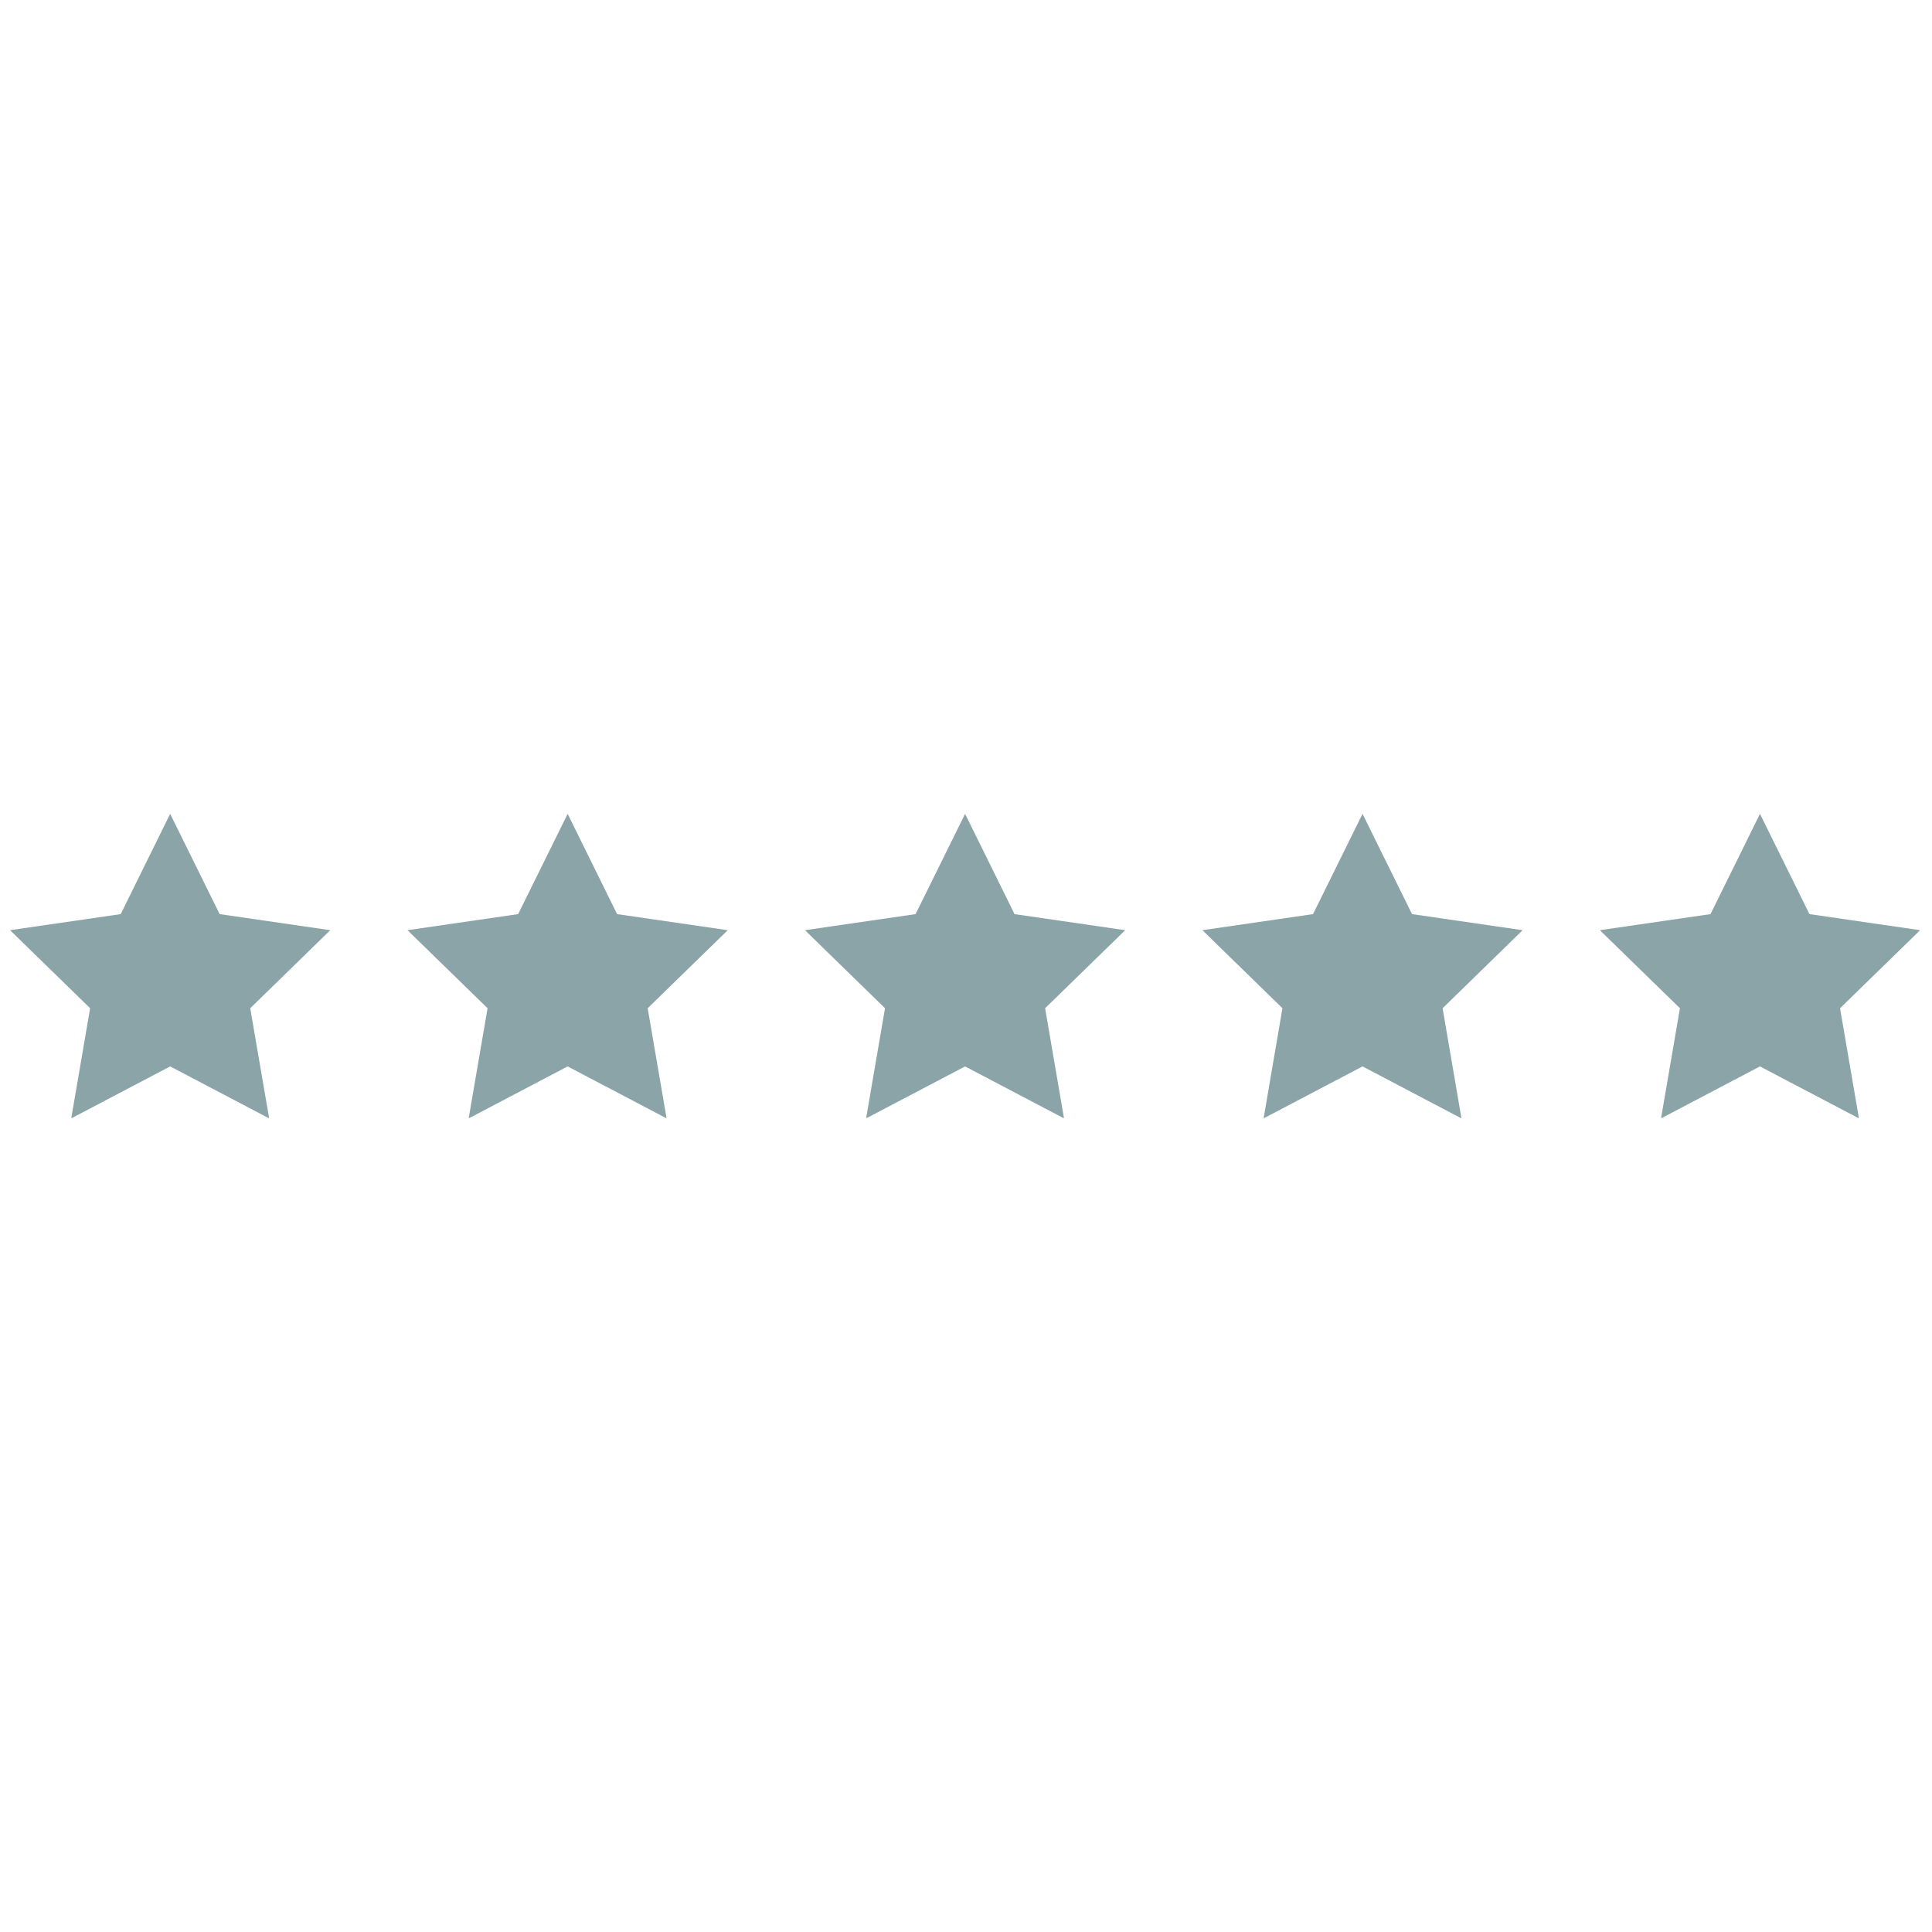
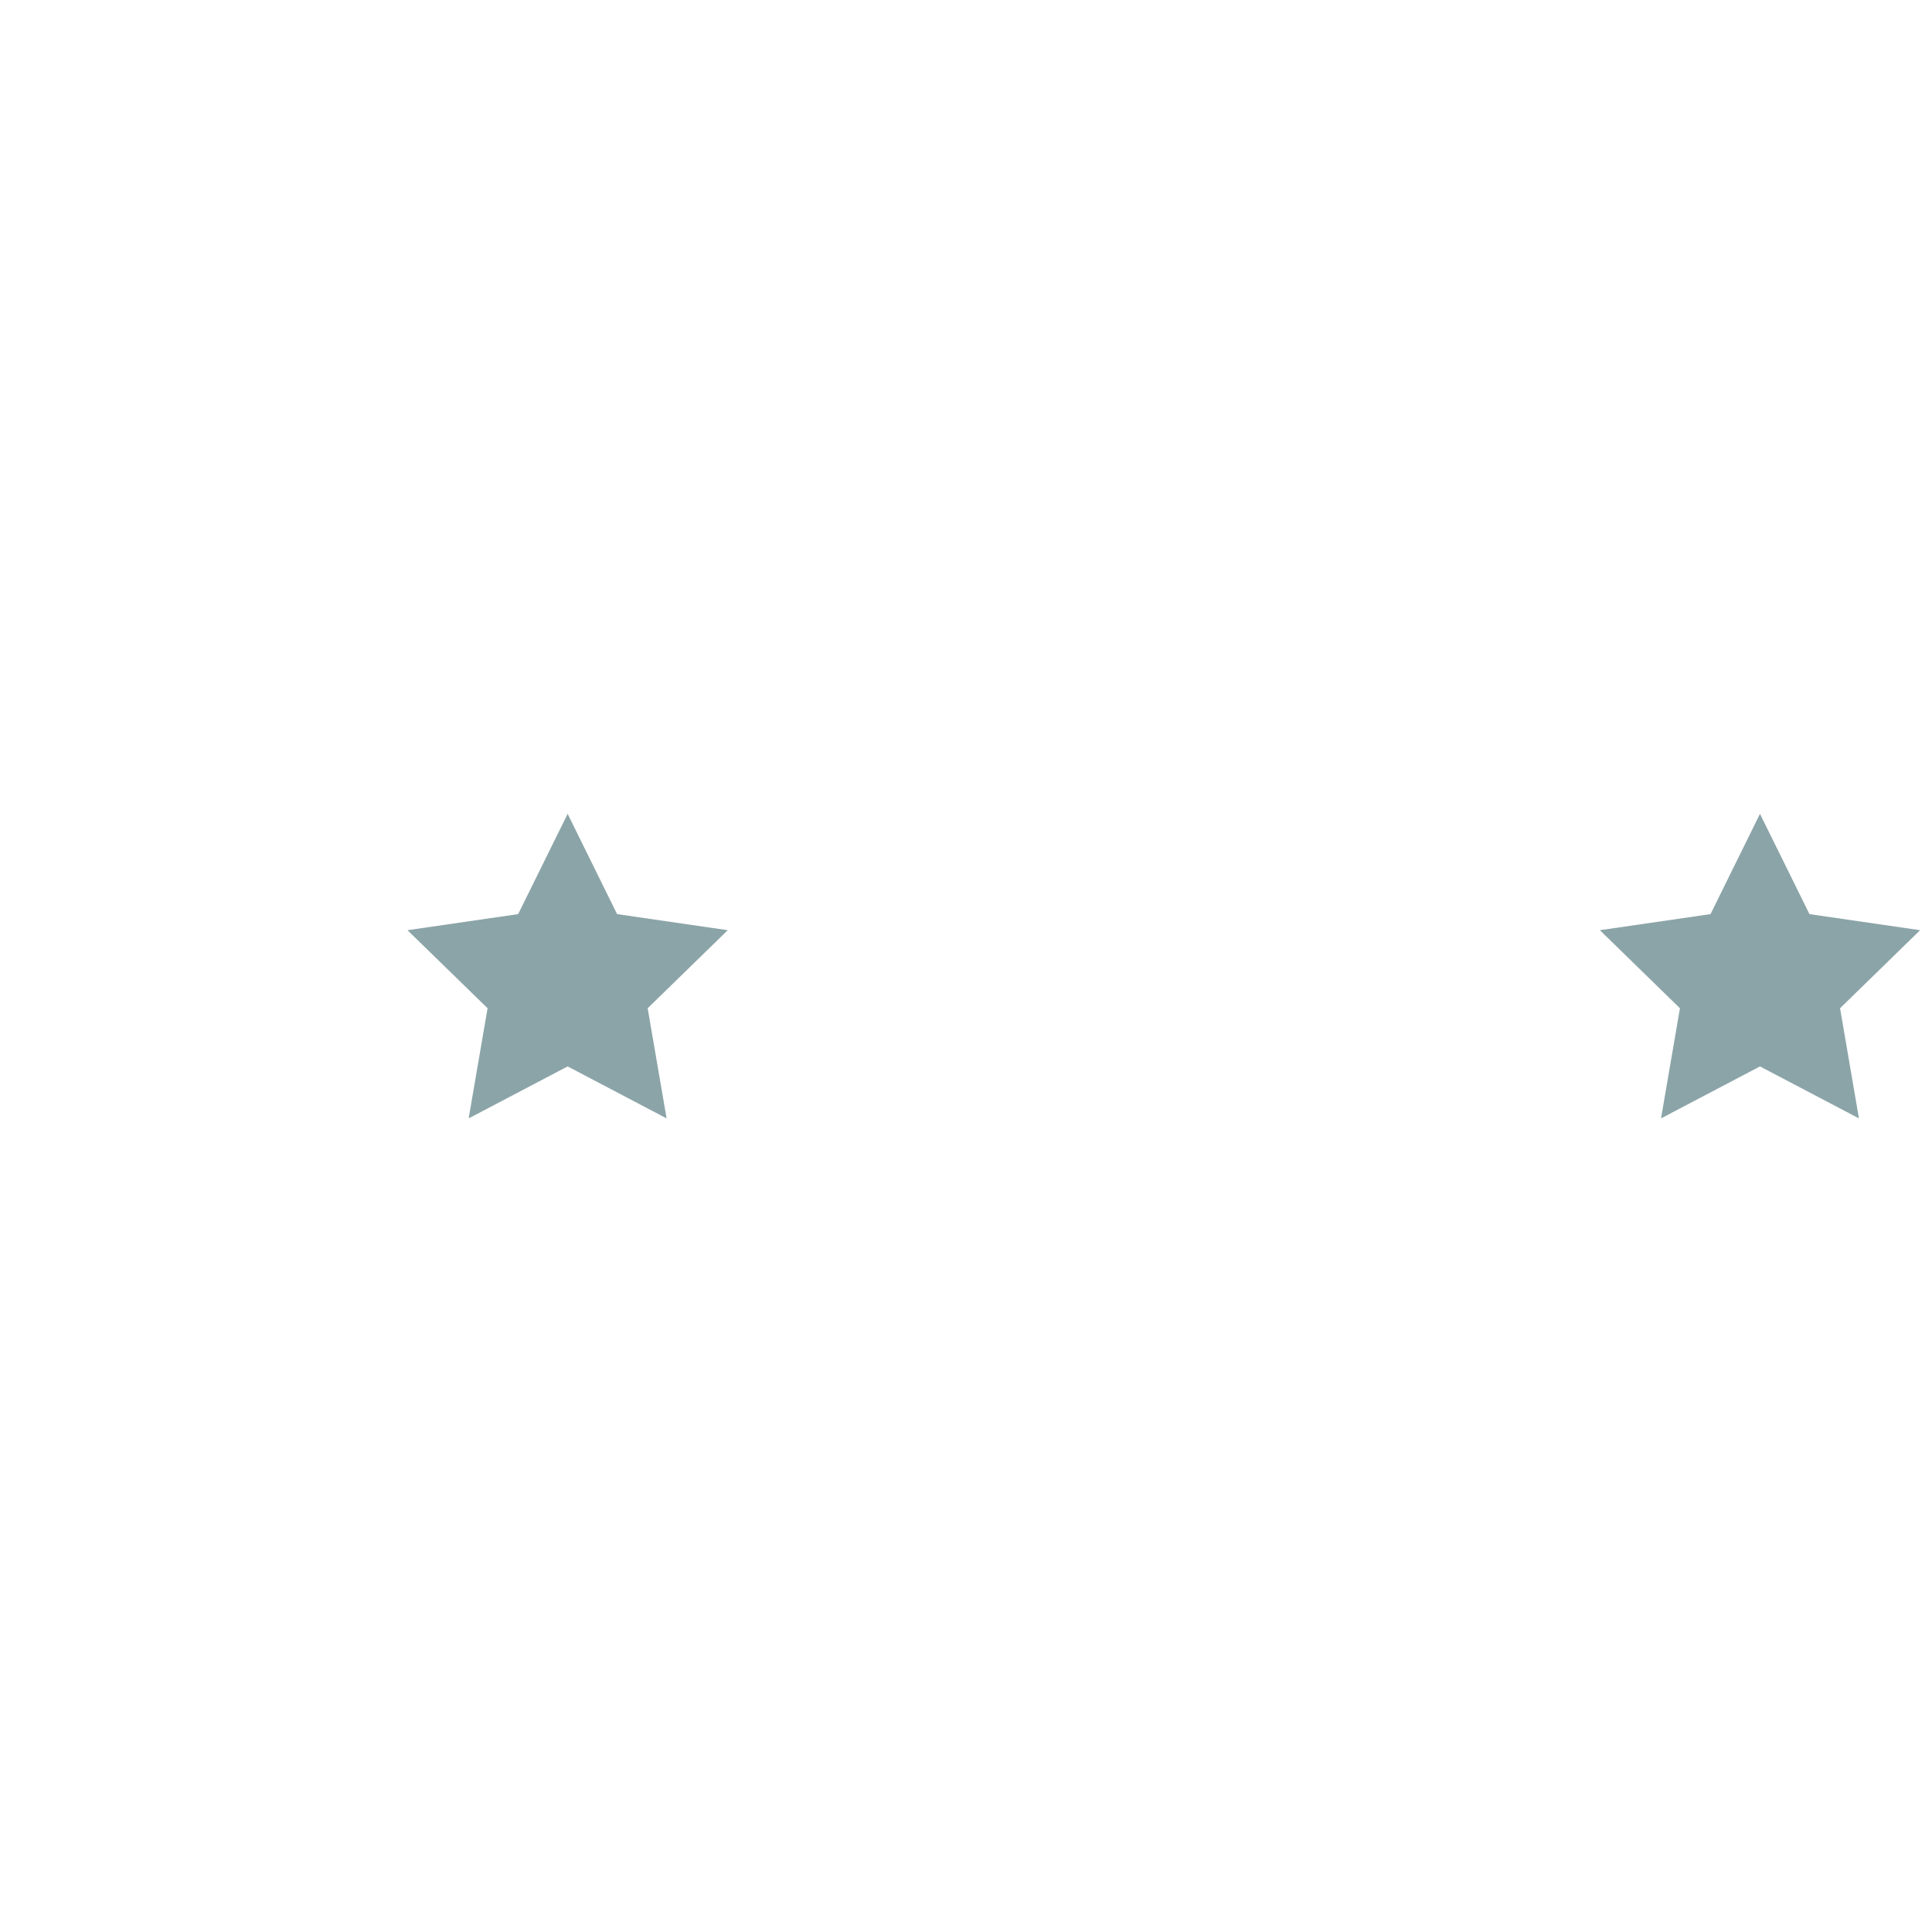
<svg xmlns="http://www.w3.org/2000/svg" width="1080" zoomAndPan="magnify" viewBox="0 0 810 810" height="1080" preserveAspectRatio="xMidYMid meet" version="1.0">
  <defs>
    <clipPath id="75e9e8092c">
-       <path d="M 4 341.211 L 139 341.211 L 139 468.711 L 4 468.711 Z M 4 341.211 " clip-rule="nonzero" />
-     </clipPath>
+       </clipPath>
    <clipPath id="1060eccbed">
      <path d="M 170 341.211 L 306 341.211 L 306 468.711 L 170 468.711 Z M 170 341.211 " clip-rule="nonzero" />
    </clipPath>
    <clipPath id="a9fc6f5f46">
-       <path d="M 337 341.211 L 472 341.211 L 472 468.711 L 337 468.711 Z M 337 341.211 " clip-rule="nonzero" />
-     </clipPath>
+       </clipPath>
    <clipPath id="d4db6601c8">
-       <path d="M 504 341.211 L 639 341.211 L 639 468.711 L 504 468.711 Z M 504 341.211 " clip-rule="nonzero" />
-     </clipPath>
+       </clipPath>
    <clipPath id="edd3d890b2">
      <path d="M 670 341.211 L 806 341.211 L 806 468.711 L 670 468.711 Z M 670 341.211 " clip-rule="nonzero" />
    </clipPath>
  </defs>
  <g clip-path="url(#75e9e8092c)">
    <path fill="#8ba4a8" d="M 92.09 383.246 L 71.34 341.211 L 50.609 383.246 L 4.215 389.988 L 37.789 422.707 L 29.859 468.891 L 71.34 447.098 L 112.844 468.891 L 104.91 422.707 L 138.465 389.988 Z M 92.09 383.246 " fill-opacity="1" fill-rule="nonzero" />
  </g>
  <g clip-path="url(#1060eccbed)">
    <path fill="#8ba4a8" d="M 258.719 383.246 L 237.988 341.211 L 217.238 383.246 L 170.844 389.988 L 204.418 422.707 L 196.484 468.891 L 237.988 447.098 L 279.473 468.891 L 271.539 422.707 L 305.113 389.988 Z M 258.719 383.246 " fill-opacity="1" fill-rule="nonzero" />
  </g>
  <g clip-path="url(#a9fc6f5f46)">
-     <path fill="#8ba4a8" d="M 425.348 383.246 L 404.617 341.211 L 383.867 383.246 L 337.492 389.988 L 371.047 422.707 L 363.113 468.891 L 404.617 447.098 L 446.098 468.891 L 438.168 422.707 L 471.742 389.988 Z M 425.348 383.246 " fill-opacity="1" fill-rule="nonzero" />
-   </g>
+     </g>
  <g clip-path="url(#d4db6601c8)">
    <path fill="#8ba4a8" d="M 591.996 383.246 L 571.246 341.211 L 550.492 383.246 L 504.121 389.988 L 537.672 422.707 L 529.766 468.891 L 571.246 447.098 L 612.727 468.891 L 604.816 422.707 L 638.367 389.988 Z M 591.996 383.246 " fill-opacity="1" fill-rule="nonzero" />
  </g>
  <g clip-path="url(#edd3d890b2)">
    <path fill="#8ba4a8" d="M 805.02 389.988 L 758.625 383.246 L 737.875 341.211 L 717.145 383.246 L 670.75 389.988 L 704.324 422.707 L 696.391 468.891 L 737.875 447.098 L 779.375 468.891 L 771.445 422.707 Z M 805.02 389.988 " fill-opacity="1" fill-rule="nonzero" />
  </g>
</svg>